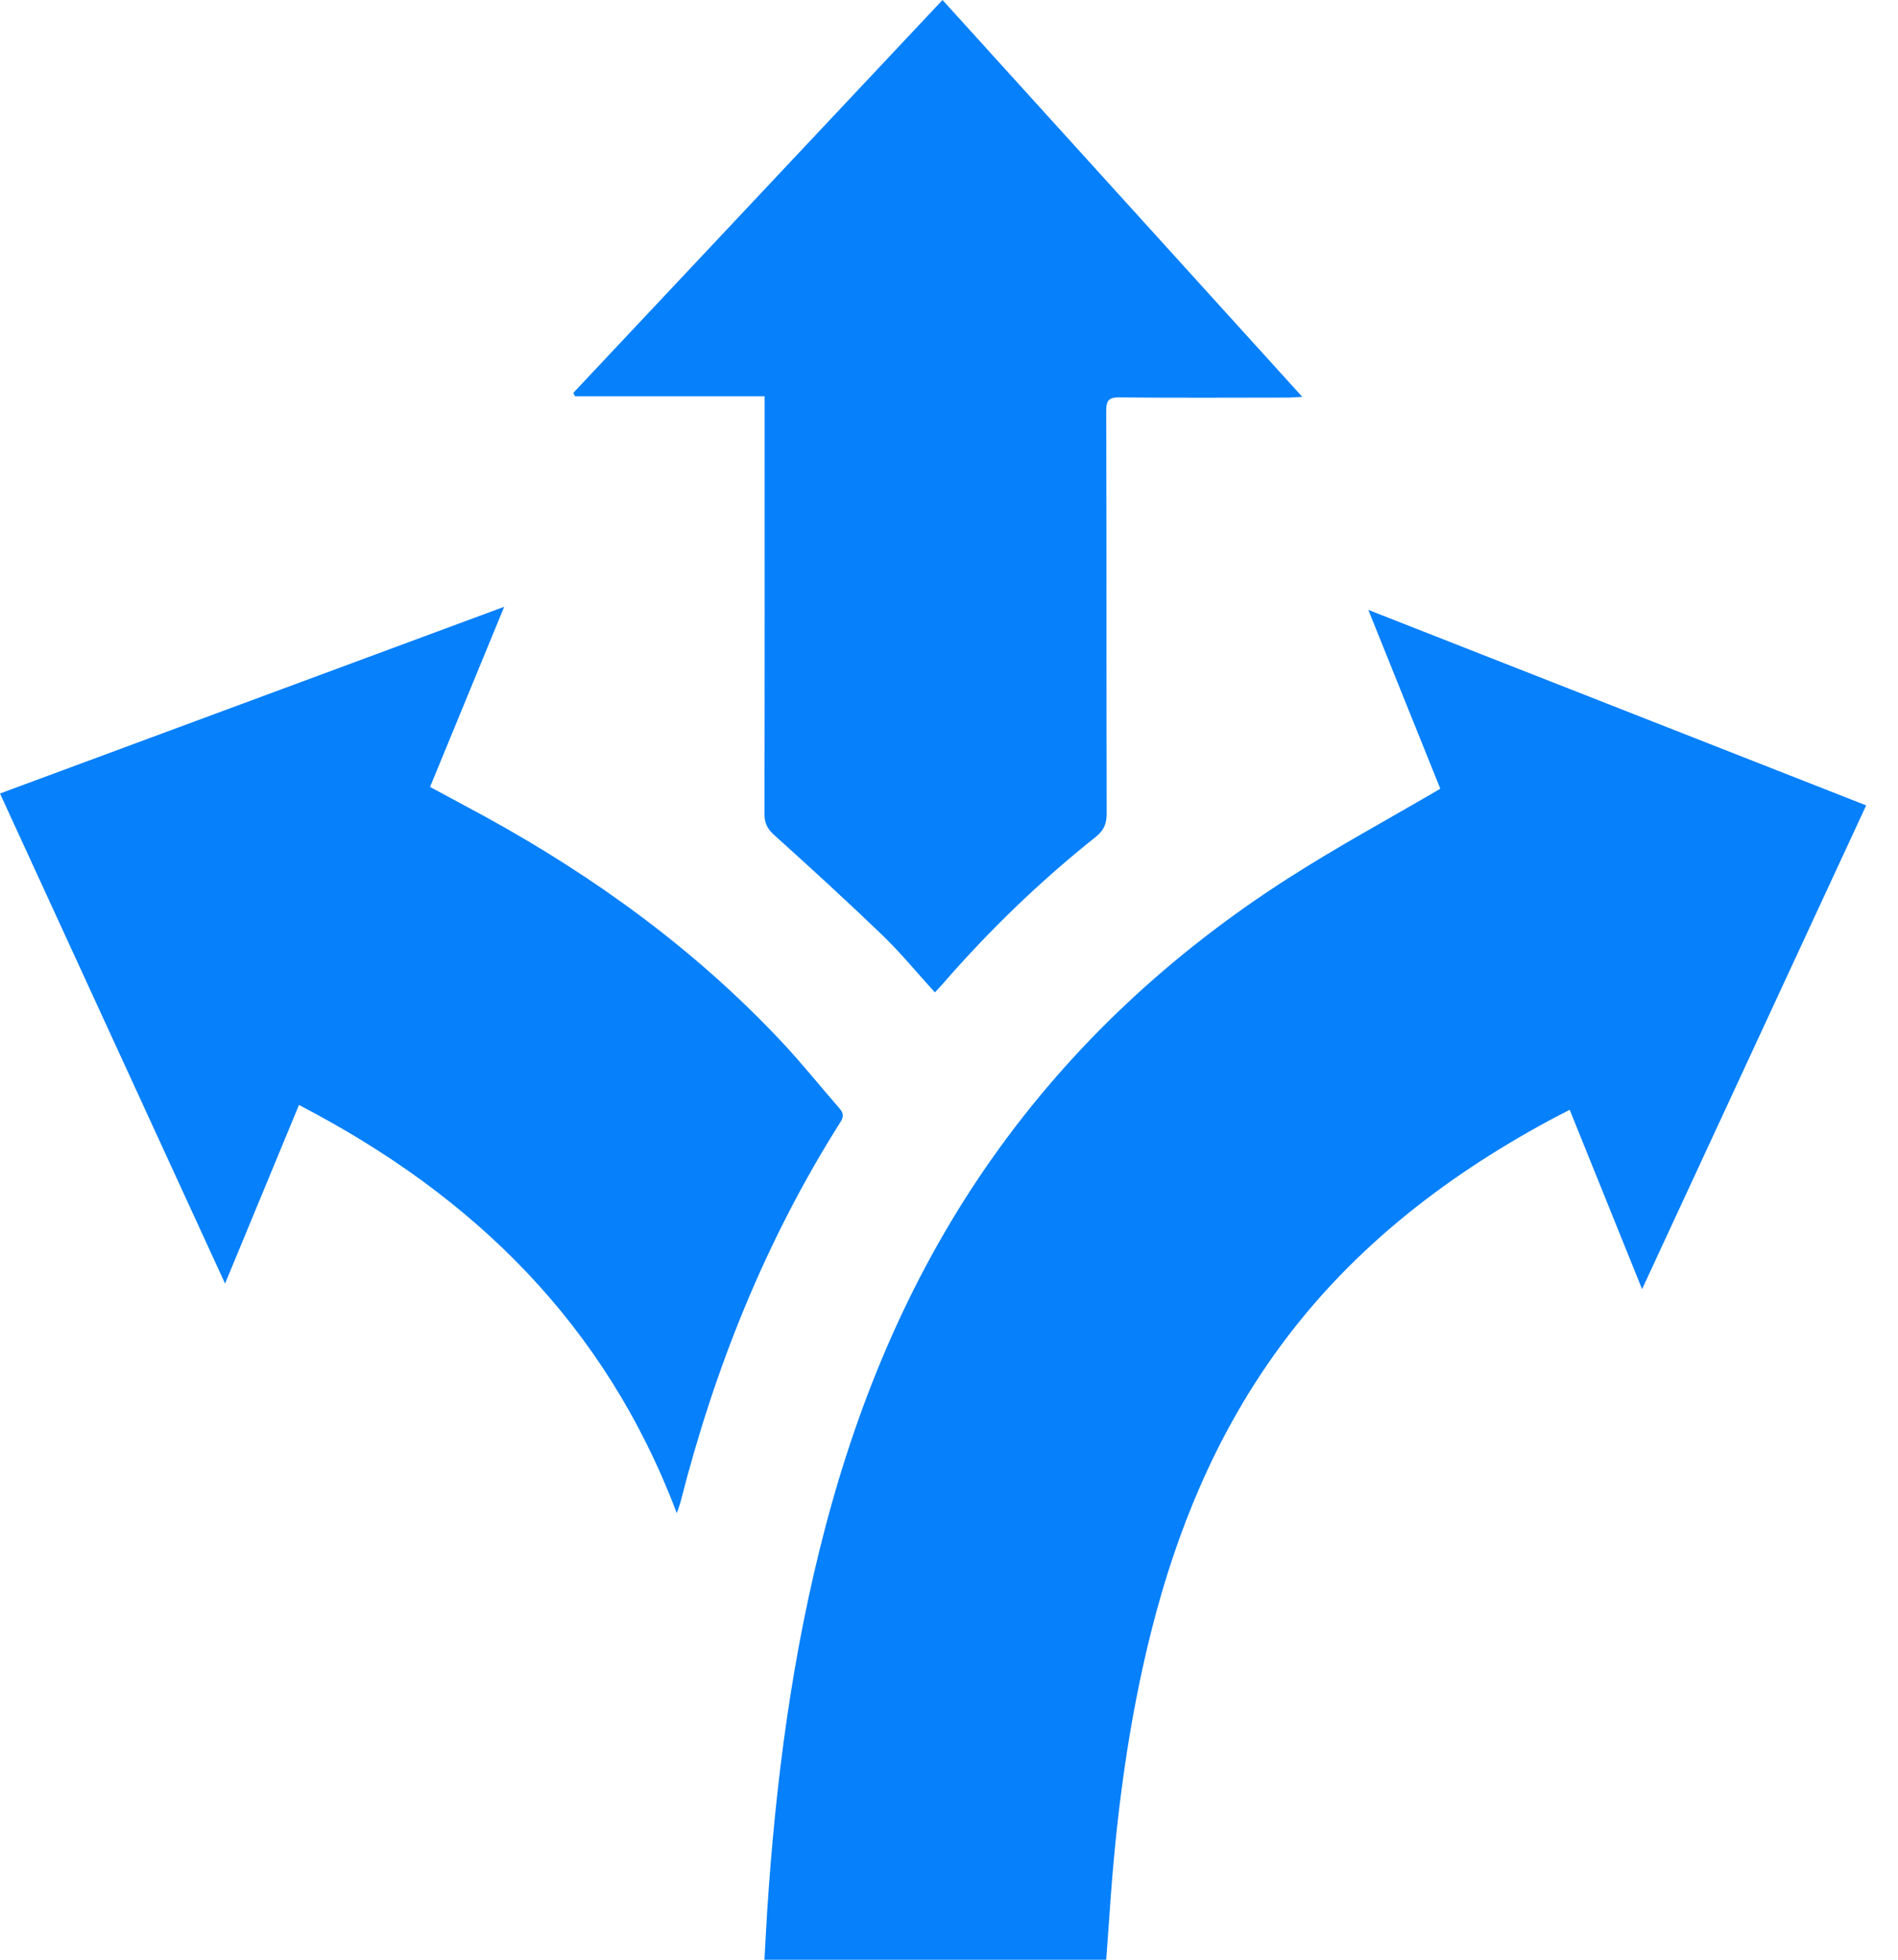
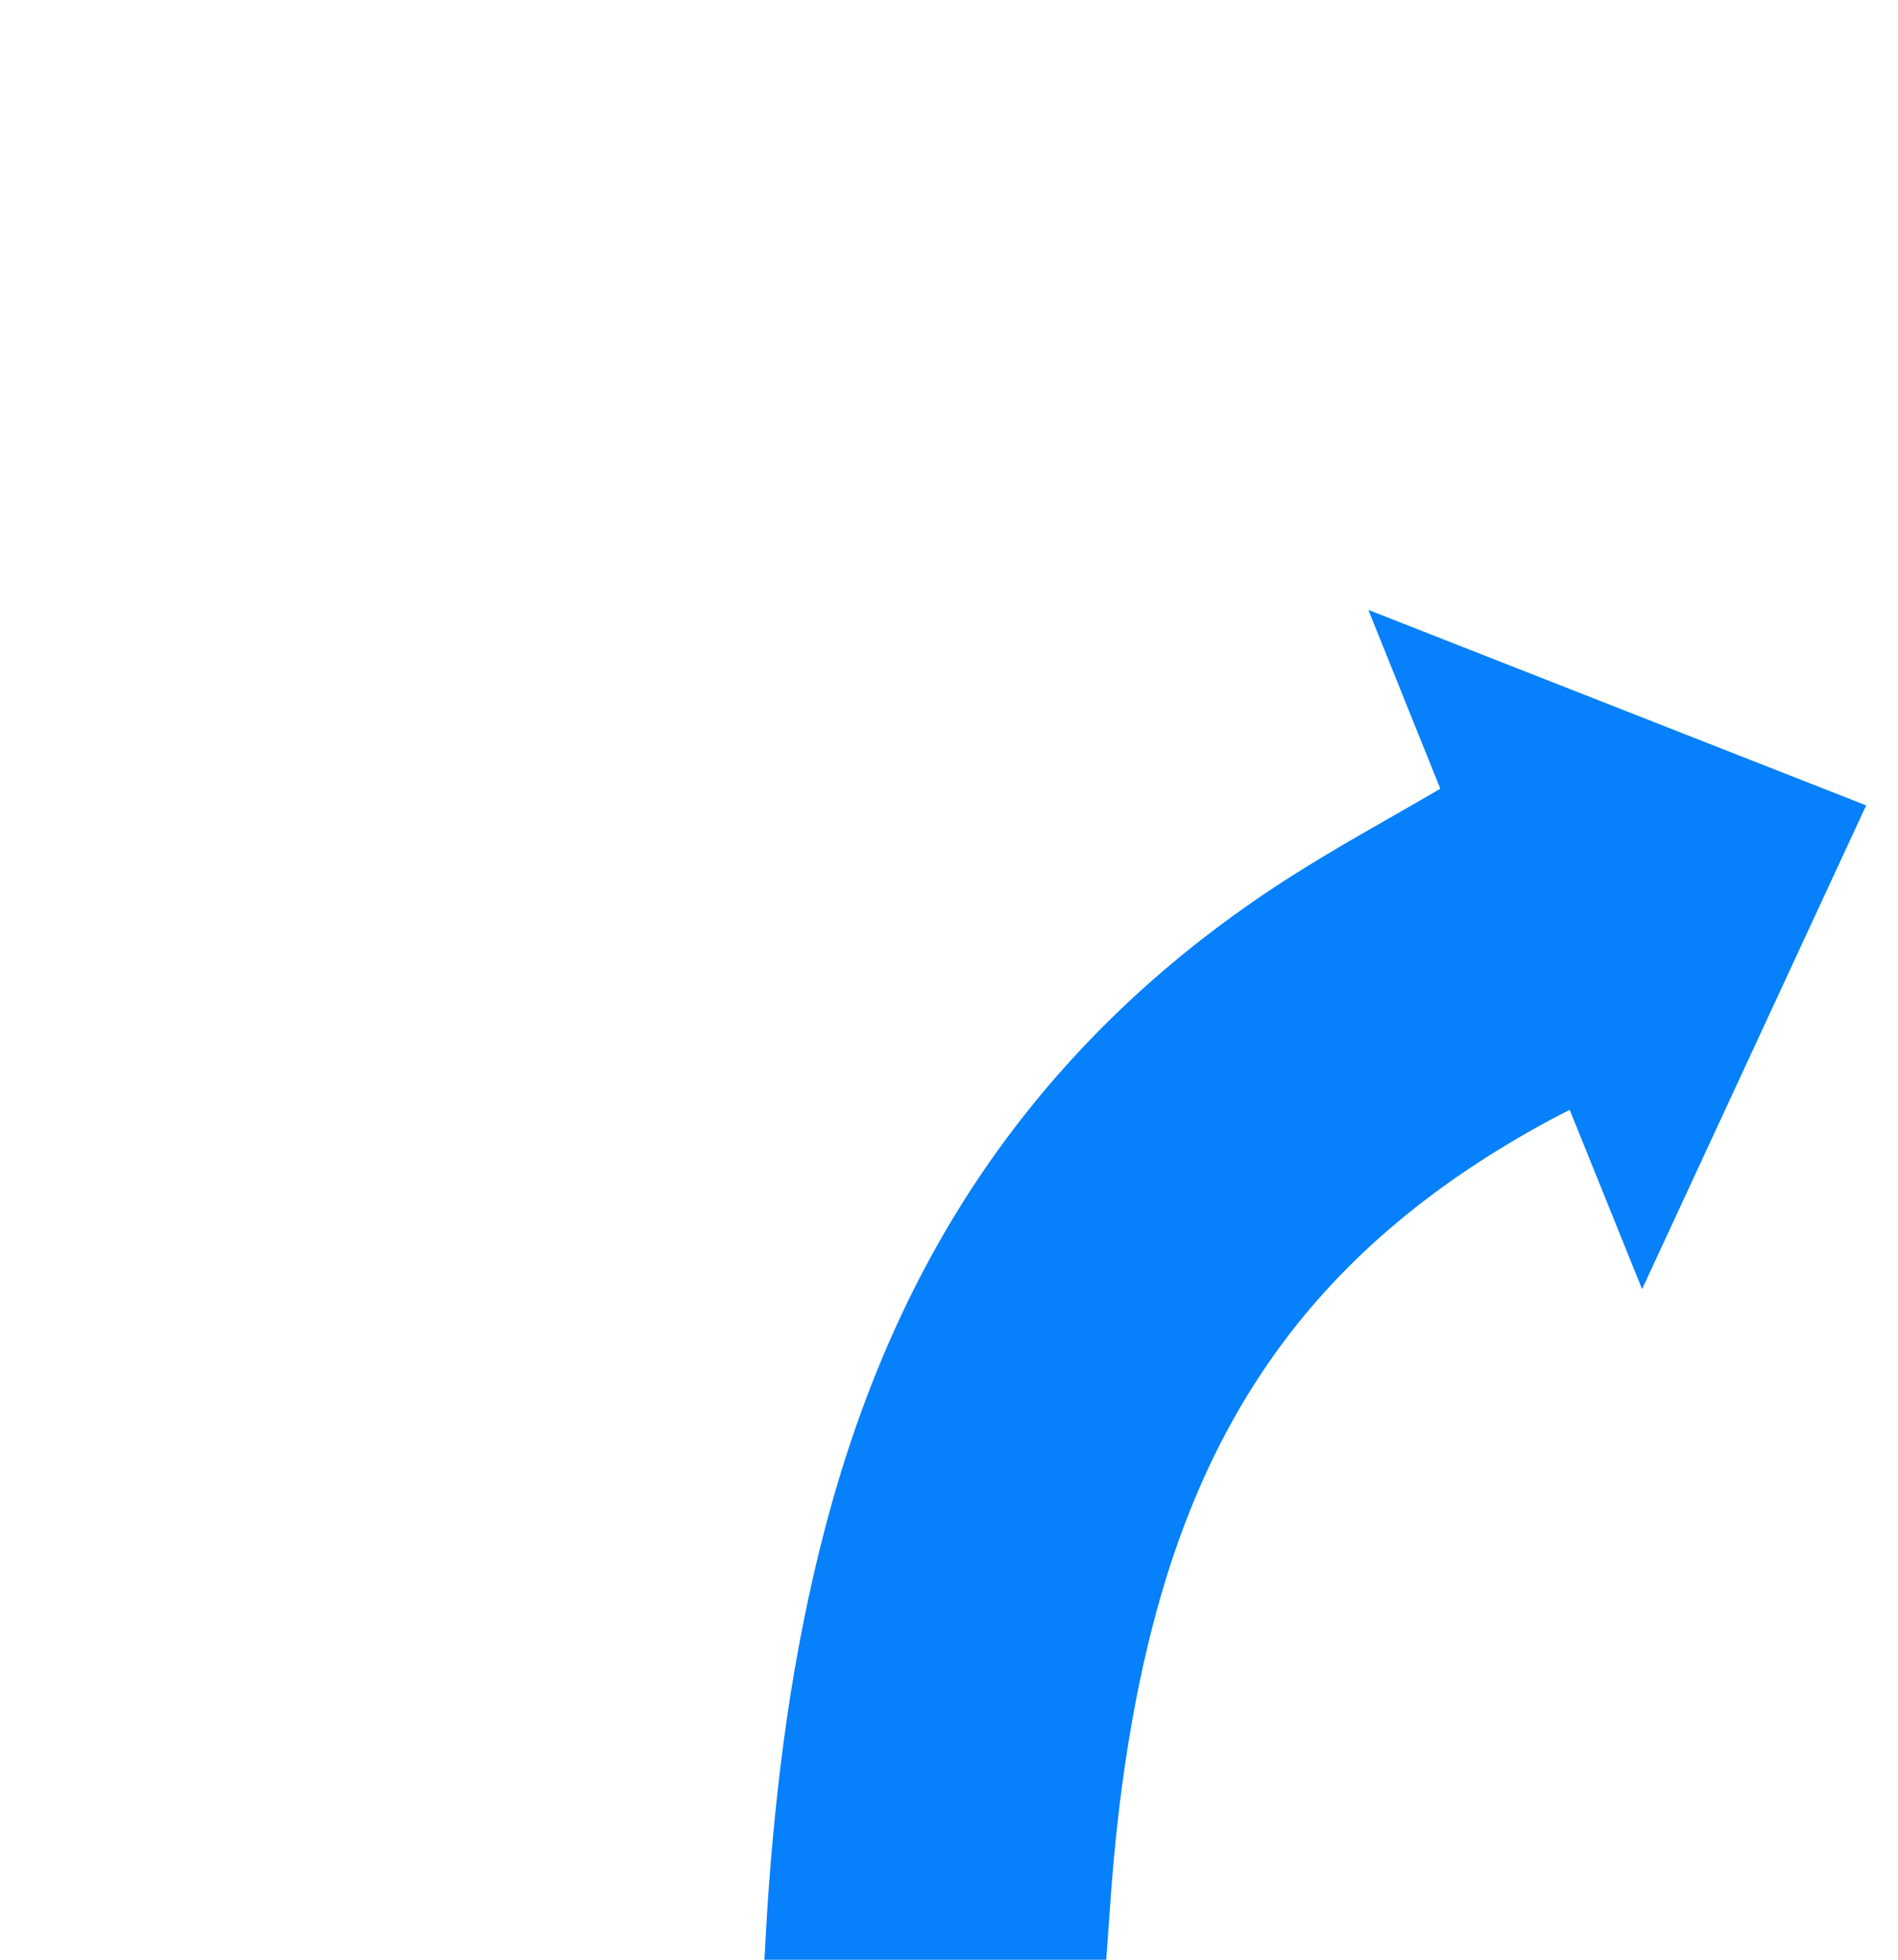
<svg xmlns="http://www.w3.org/2000/svg" width="31" height="32" viewBox="0 0 31 32" fill="none">
  <path d="M23.525 12.88C23.146 11.938 22.757 10.972 22.349 9.959C25.078 11.03 27.764 12.085 30.48 13.151C29.265 15.774 28.055 18.385 26.82 21.05C26.414 20.045 26.03 19.094 25.638 18.122C25.516 18.185 25.407 18.24 25.299 18.298C23.535 19.253 21.99 20.466 20.816 22.114C19.846 23.475 19.221 24.992 18.812 26.603C18.424 28.134 18.225 29.693 18.121 31.267C18.104 31.515 18.085 31.762 18.068 32H12.486C12.502 31.716 12.514 31.456 12.531 31.197C12.668 29.093 12.938 27.009 13.473 24.965C14.041 22.796 14.903 20.76 16.201 18.919C17.504 17.071 19.132 15.565 21.029 14.348C21.831 13.833 22.672 13.378 23.525 12.879L23.525 12.88Z" fill="#0680FB" />
-   <path d="M8.235 9.908C7.818 10.92 7.424 11.877 7.024 12.85C7.332 13.017 7.633 13.176 7.933 13.34C9.724 14.324 11.36 15.513 12.762 17.006C13.091 17.356 13.392 17.733 13.708 18.095C13.774 18.17 13.787 18.227 13.727 18.322C12.51 20.244 11.675 22.327 11.115 24.526C11.104 24.567 11.088 24.608 11.054 24.708C9.89 21.629 7.741 19.525 4.883 18.043C4.485 19.004 4.091 19.958 3.676 20.959C2.44 18.27 1.225 15.624 0 12.957C2.738 11.943 5.461 10.935 8.235 9.908V9.908Z" fill="#0680FB" />
-   <path d="M15.27 16.205C14.98 15.888 14.715 15.563 14.416 15.274C13.836 14.716 13.241 14.172 12.643 13.633C12.528 13.53 12.486 13.434 12.486 13.284C12.491 11.102 12.489 8.922 12.489 6.741V6.47H9.392C9.382 6.452 9.373 6.433 9.364 6.415C11.366 4.285 13.368 2.155 15.394 0C17.349 2.155 19.295 4.301 21.27 6.48C21.162 6.486 21.102 6.492 21.043 6.492C20.124 6.493 19.206 6.498 18.288 6.489C18.115 6.487 18.067 6.534 18.068 6.707C18.074 8.901 18.07 11.094 18.075 13.287C18.075 13.453 18.028 13.561 17.896 13.666C16.99 14.387 16.159 15.189 15.399 16.064C15.359 16.11 15.316 16.155 15.269 16.205H15.27Z" fill="#0680FB" />
</svg>